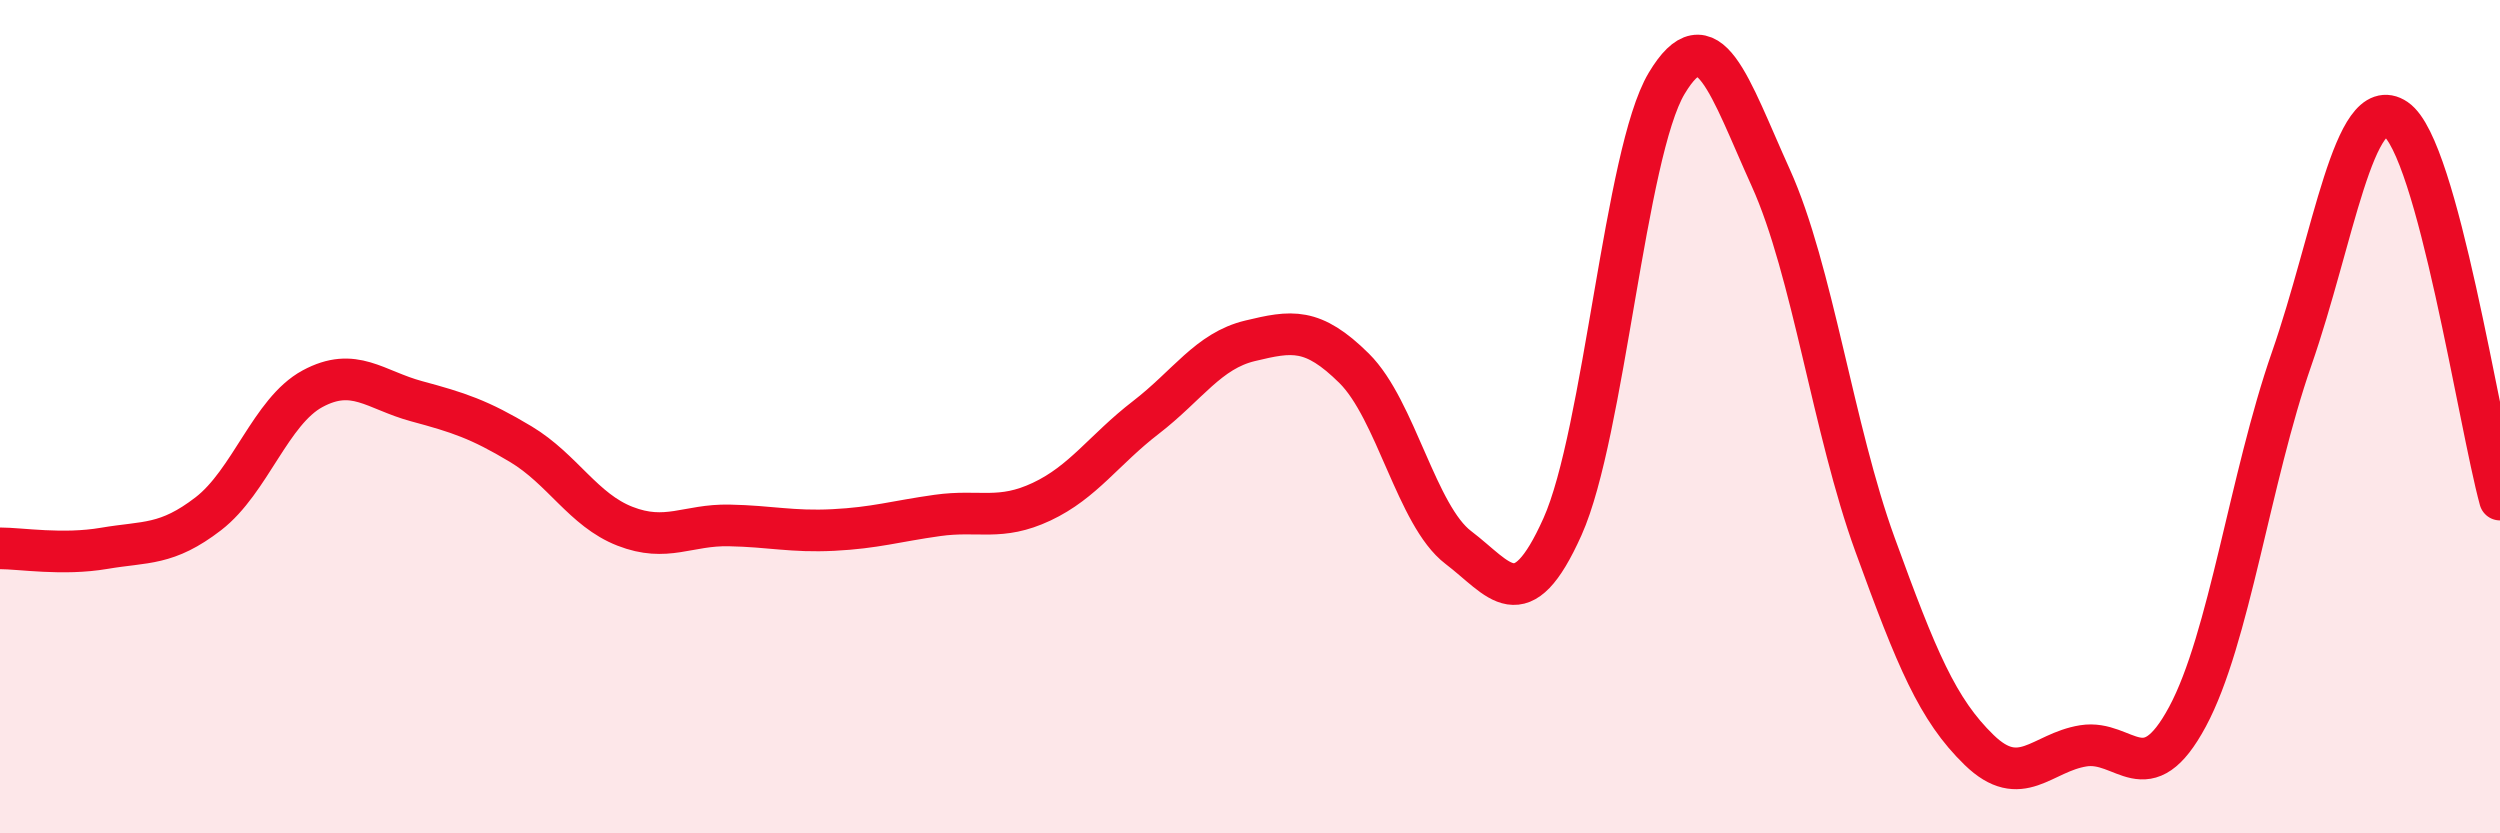
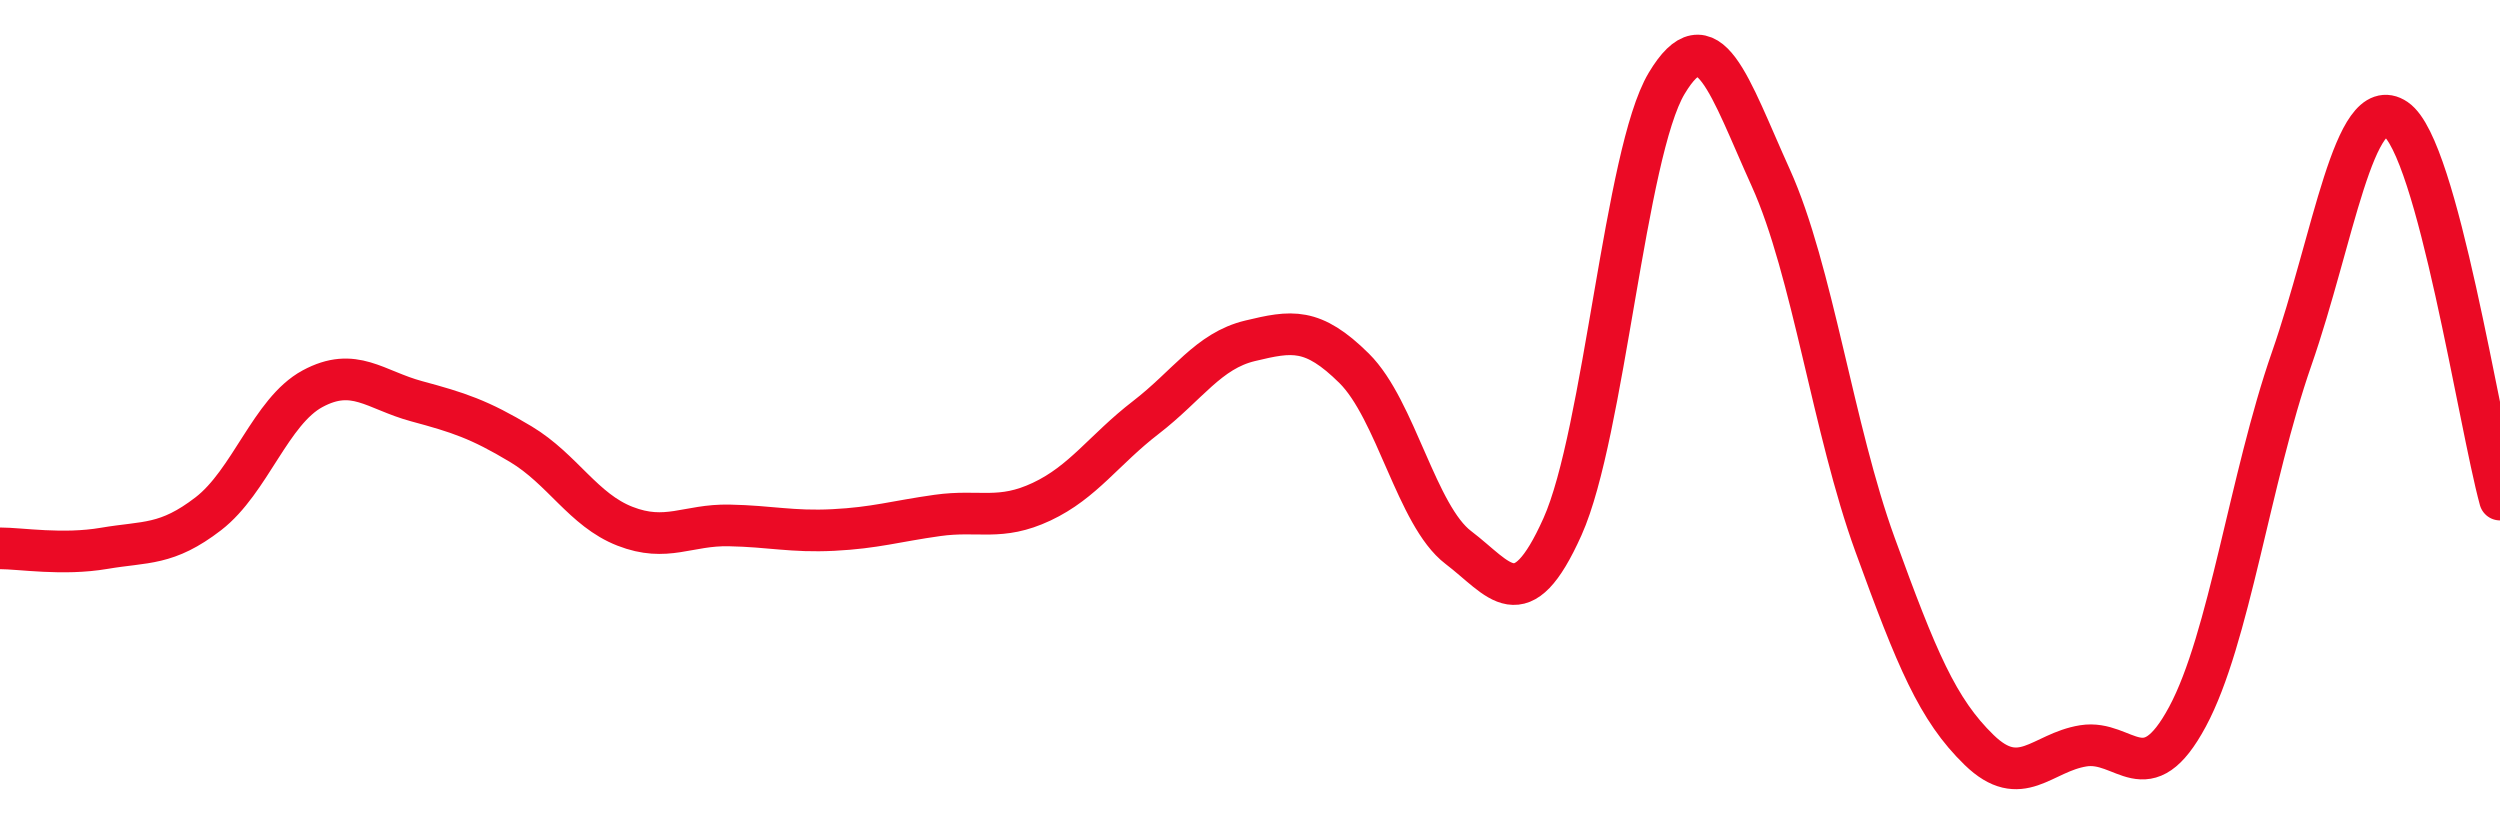
<svg xmlns="http://www.w3.org/2000/svg" width="60" height="20" viewBox="0 0 60 20">
-   <path d="M 0,13.16 C 0.5,13.16 1.5,13.33 2.5,13.16 C 3.5,12.99 4,13.1 5,12.33 C 6,11.56 6.5,9.87 7.5,9.33 C 8.5,8.79 9,9.36 10,9.63 C 11,9.9 11.5,10.06 12.5,10.66 C 13.5,11.26 14,12.24 15,12.63 C 16,13.02 16.5,12.59 17.5,12.61 C 18.5,12.63 19,12.77 20,12.72 C 21,12.67 21.5,12.51 22.5,12.37 C 23.5,12.23 24,12.51 25,12.04 C 26,11.57 26.5,10.79 27.5,10.02 C 28.5,9.25 29,8.42 30,8.18 C 31,7.94 31.5,7.85 32.5,8.84 C 33.5,9.83 34,12.38 35,13.14 C 36,13.9 36.5,14.87 37.5,12.64 C 38.5,10.41 39,3.67 40,2 C 41,0.33 41.5,2.06 42.5,4.27 C 43.5,6.48 44,10.32 45,13.07 C 46,15.82 46.5,17.03 47.5,18 C 48.5,18.97 49,18.06 50,17.9 C 51,17.74 51.5,19.06 52.5,17.2 C 53.5,15.34 54,11.48 55,8.61 C 56,5.74 56.5,2.18 57.5,2.86 C 58.5,3.54 59.5,10.16 60,11.99L60 20L0 20Z" fill="#EB0A25" opacity="0.1" stroke-linecap="round" stroke-linejoin="round" />
  <path d="M 0,13.16 C 0.5,13.16 1.5,13.33 2.5,13.16 C 3.5,12.99 4,13.1 5,12.33 C 6,11.56 6.5,9.87 7.5,9.33 C 8.5,8.79 9,9.36 10,9.63 C 11,9.9 11.5,10.06 12.5,10.66 C 13.5,11.26 14,12.24 15,12.63 C 16,13.02 16.5,12.59 17.5,12.61 C 18.5,12.63 19,12.77 20,12.72 C 21,12.67 21.5,12.51 22.5,12.37 C 23.5,12.23 24,12.51 25,12.04 C 26,11.57 26.5,10.79 27.5,10.02 C 28.5,9.25 29,8.42 30,8.18 C 31,7.94 31.5,7.85 32.5,8.84 C 33.5,9.83 34,12.38 35,13.14 C 36,13.9 36.5,14.87 37.5,12.64 C 38.5,10.41 39,3.67 40,2 C 41,0.33 41.5,2.06 42.5,4.27 C 43.5,6.48 44,10.32 45,13.07 C 46,15.82 46.5,17.03 47.5,18 C 48.5,18.97 49,18.06 50,17.9 C 51,17.74 51.5,19.06 52.5,17.2 C 53.5,15.34 54,11.48 55,8.61 C 56,5.74 56.5,2.18 57.5,2.86 C 58.5,3.54 59.5,10.16 60,11.99" stroke="#EB0A25" stroke-width="1" fill="none" stroke-linecap="round" stroke-linejoin="round" />
</svg>